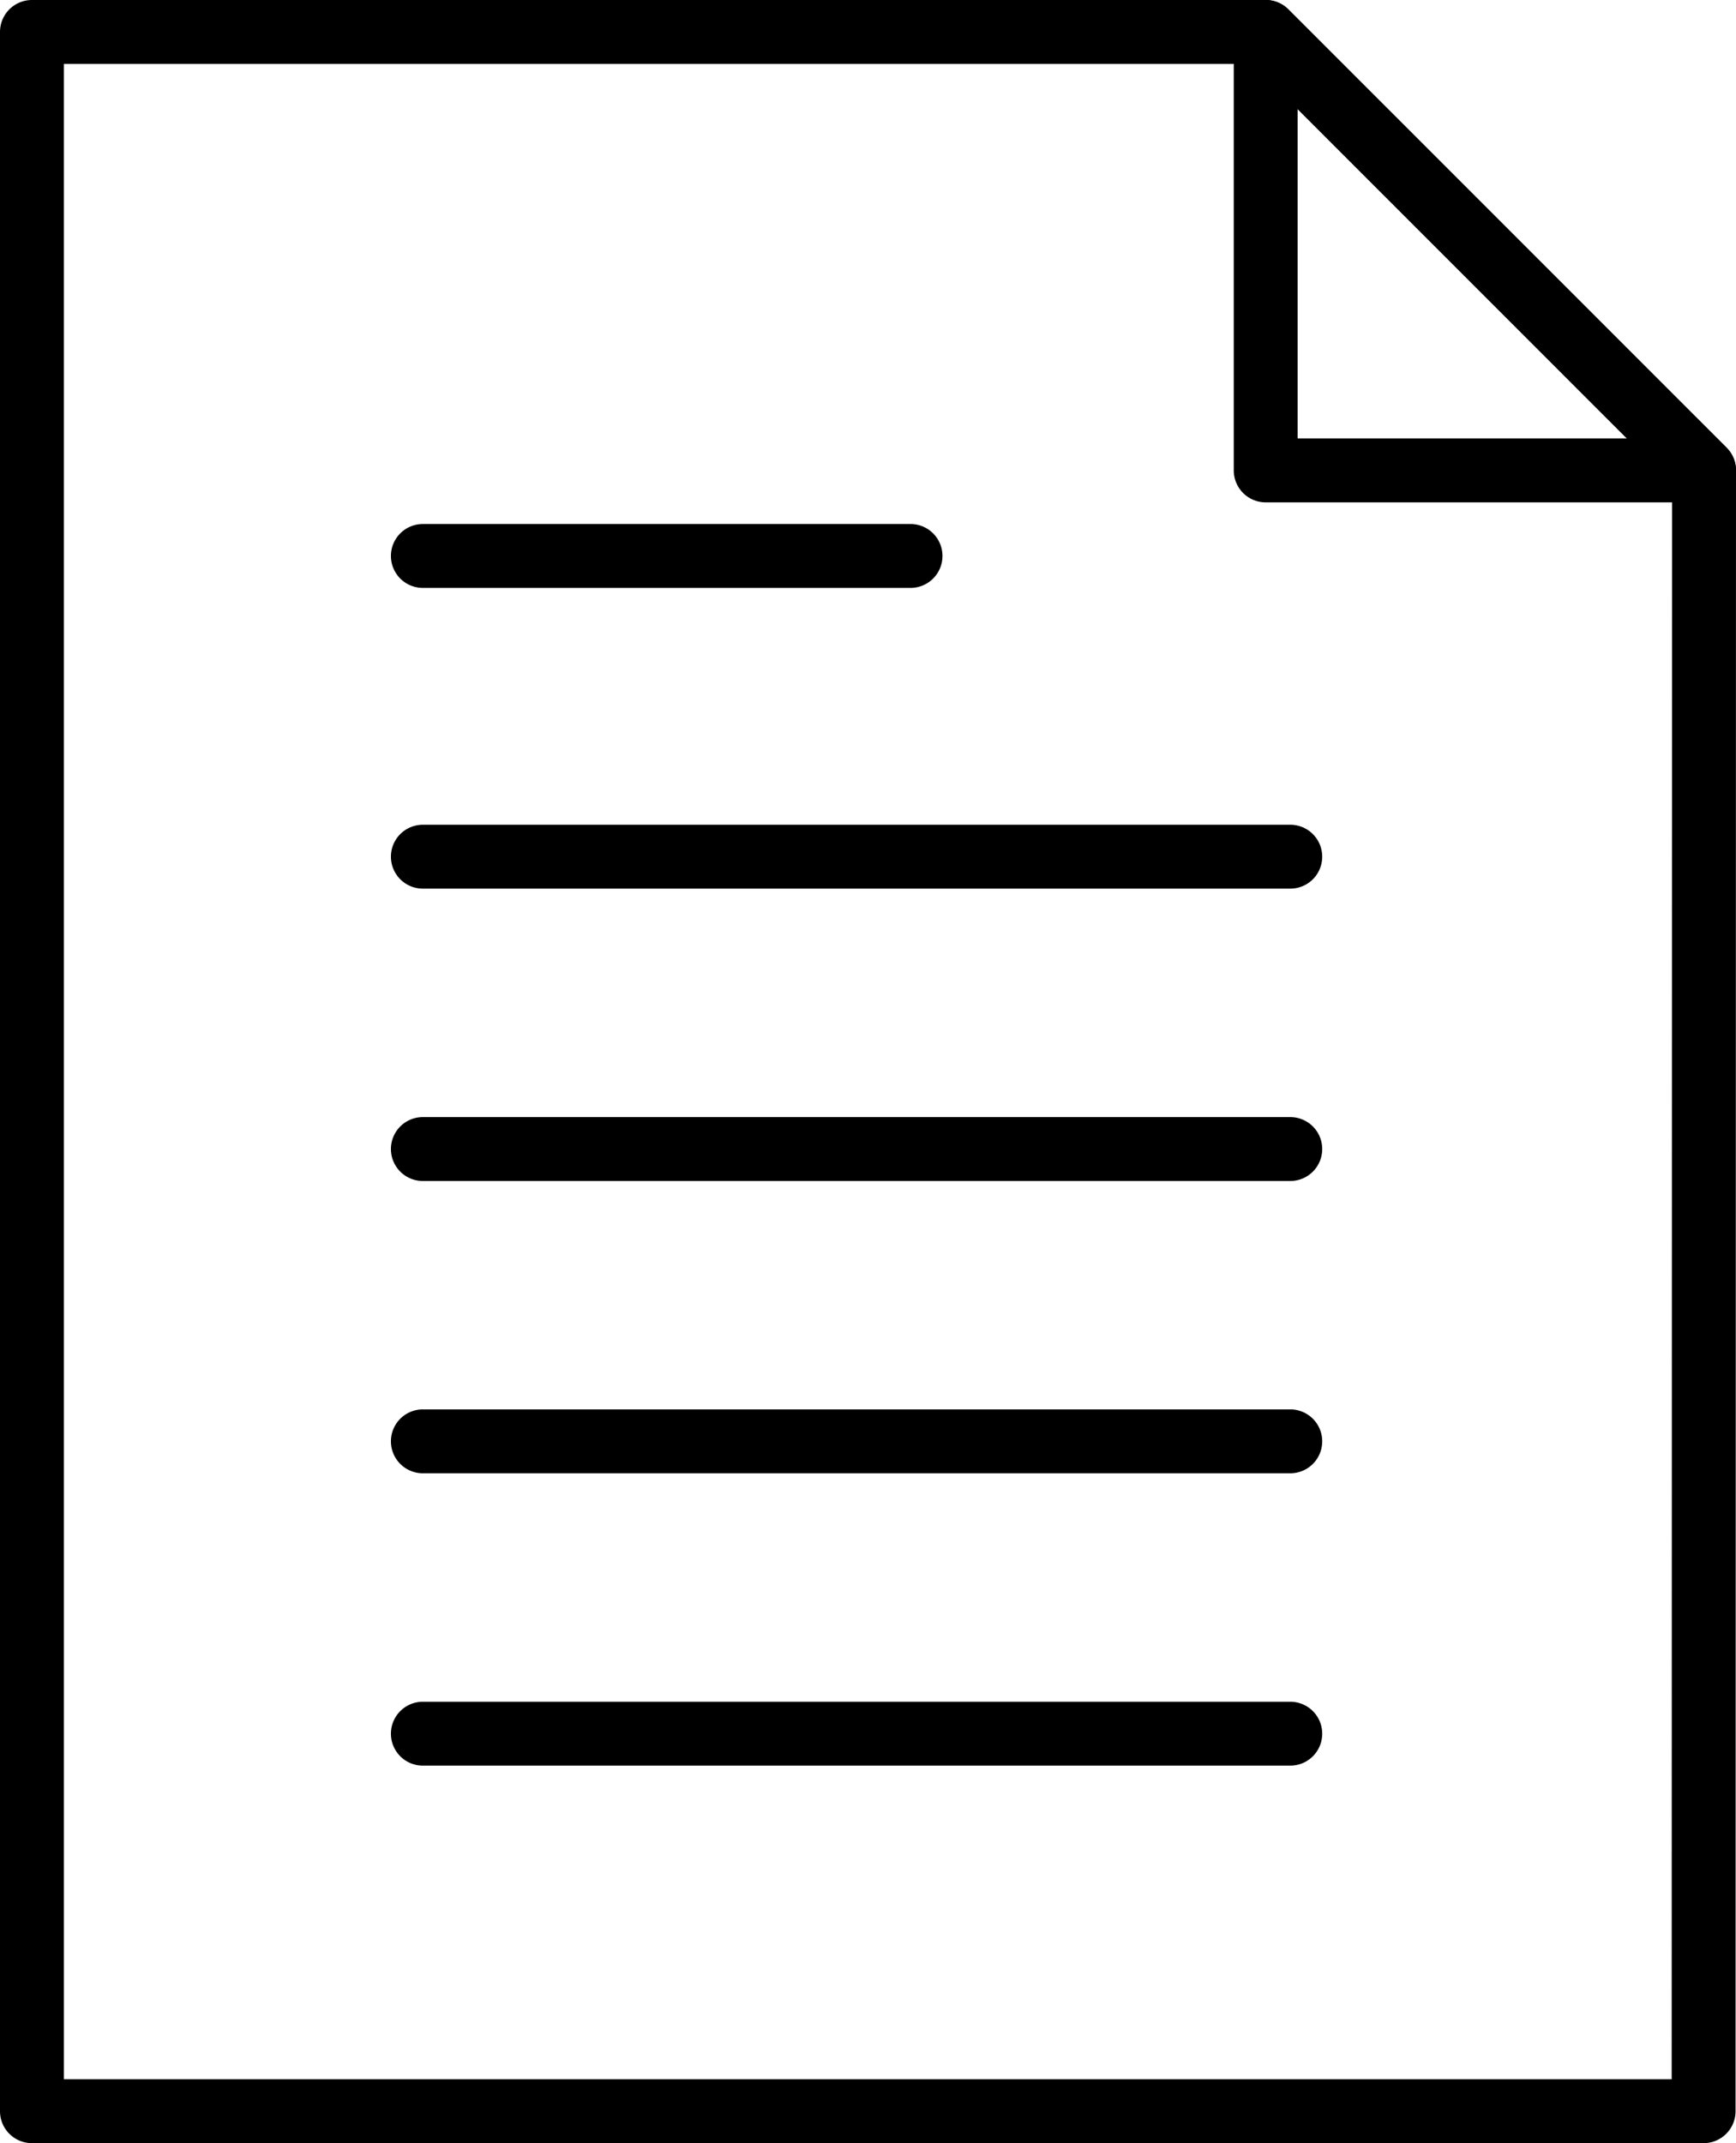
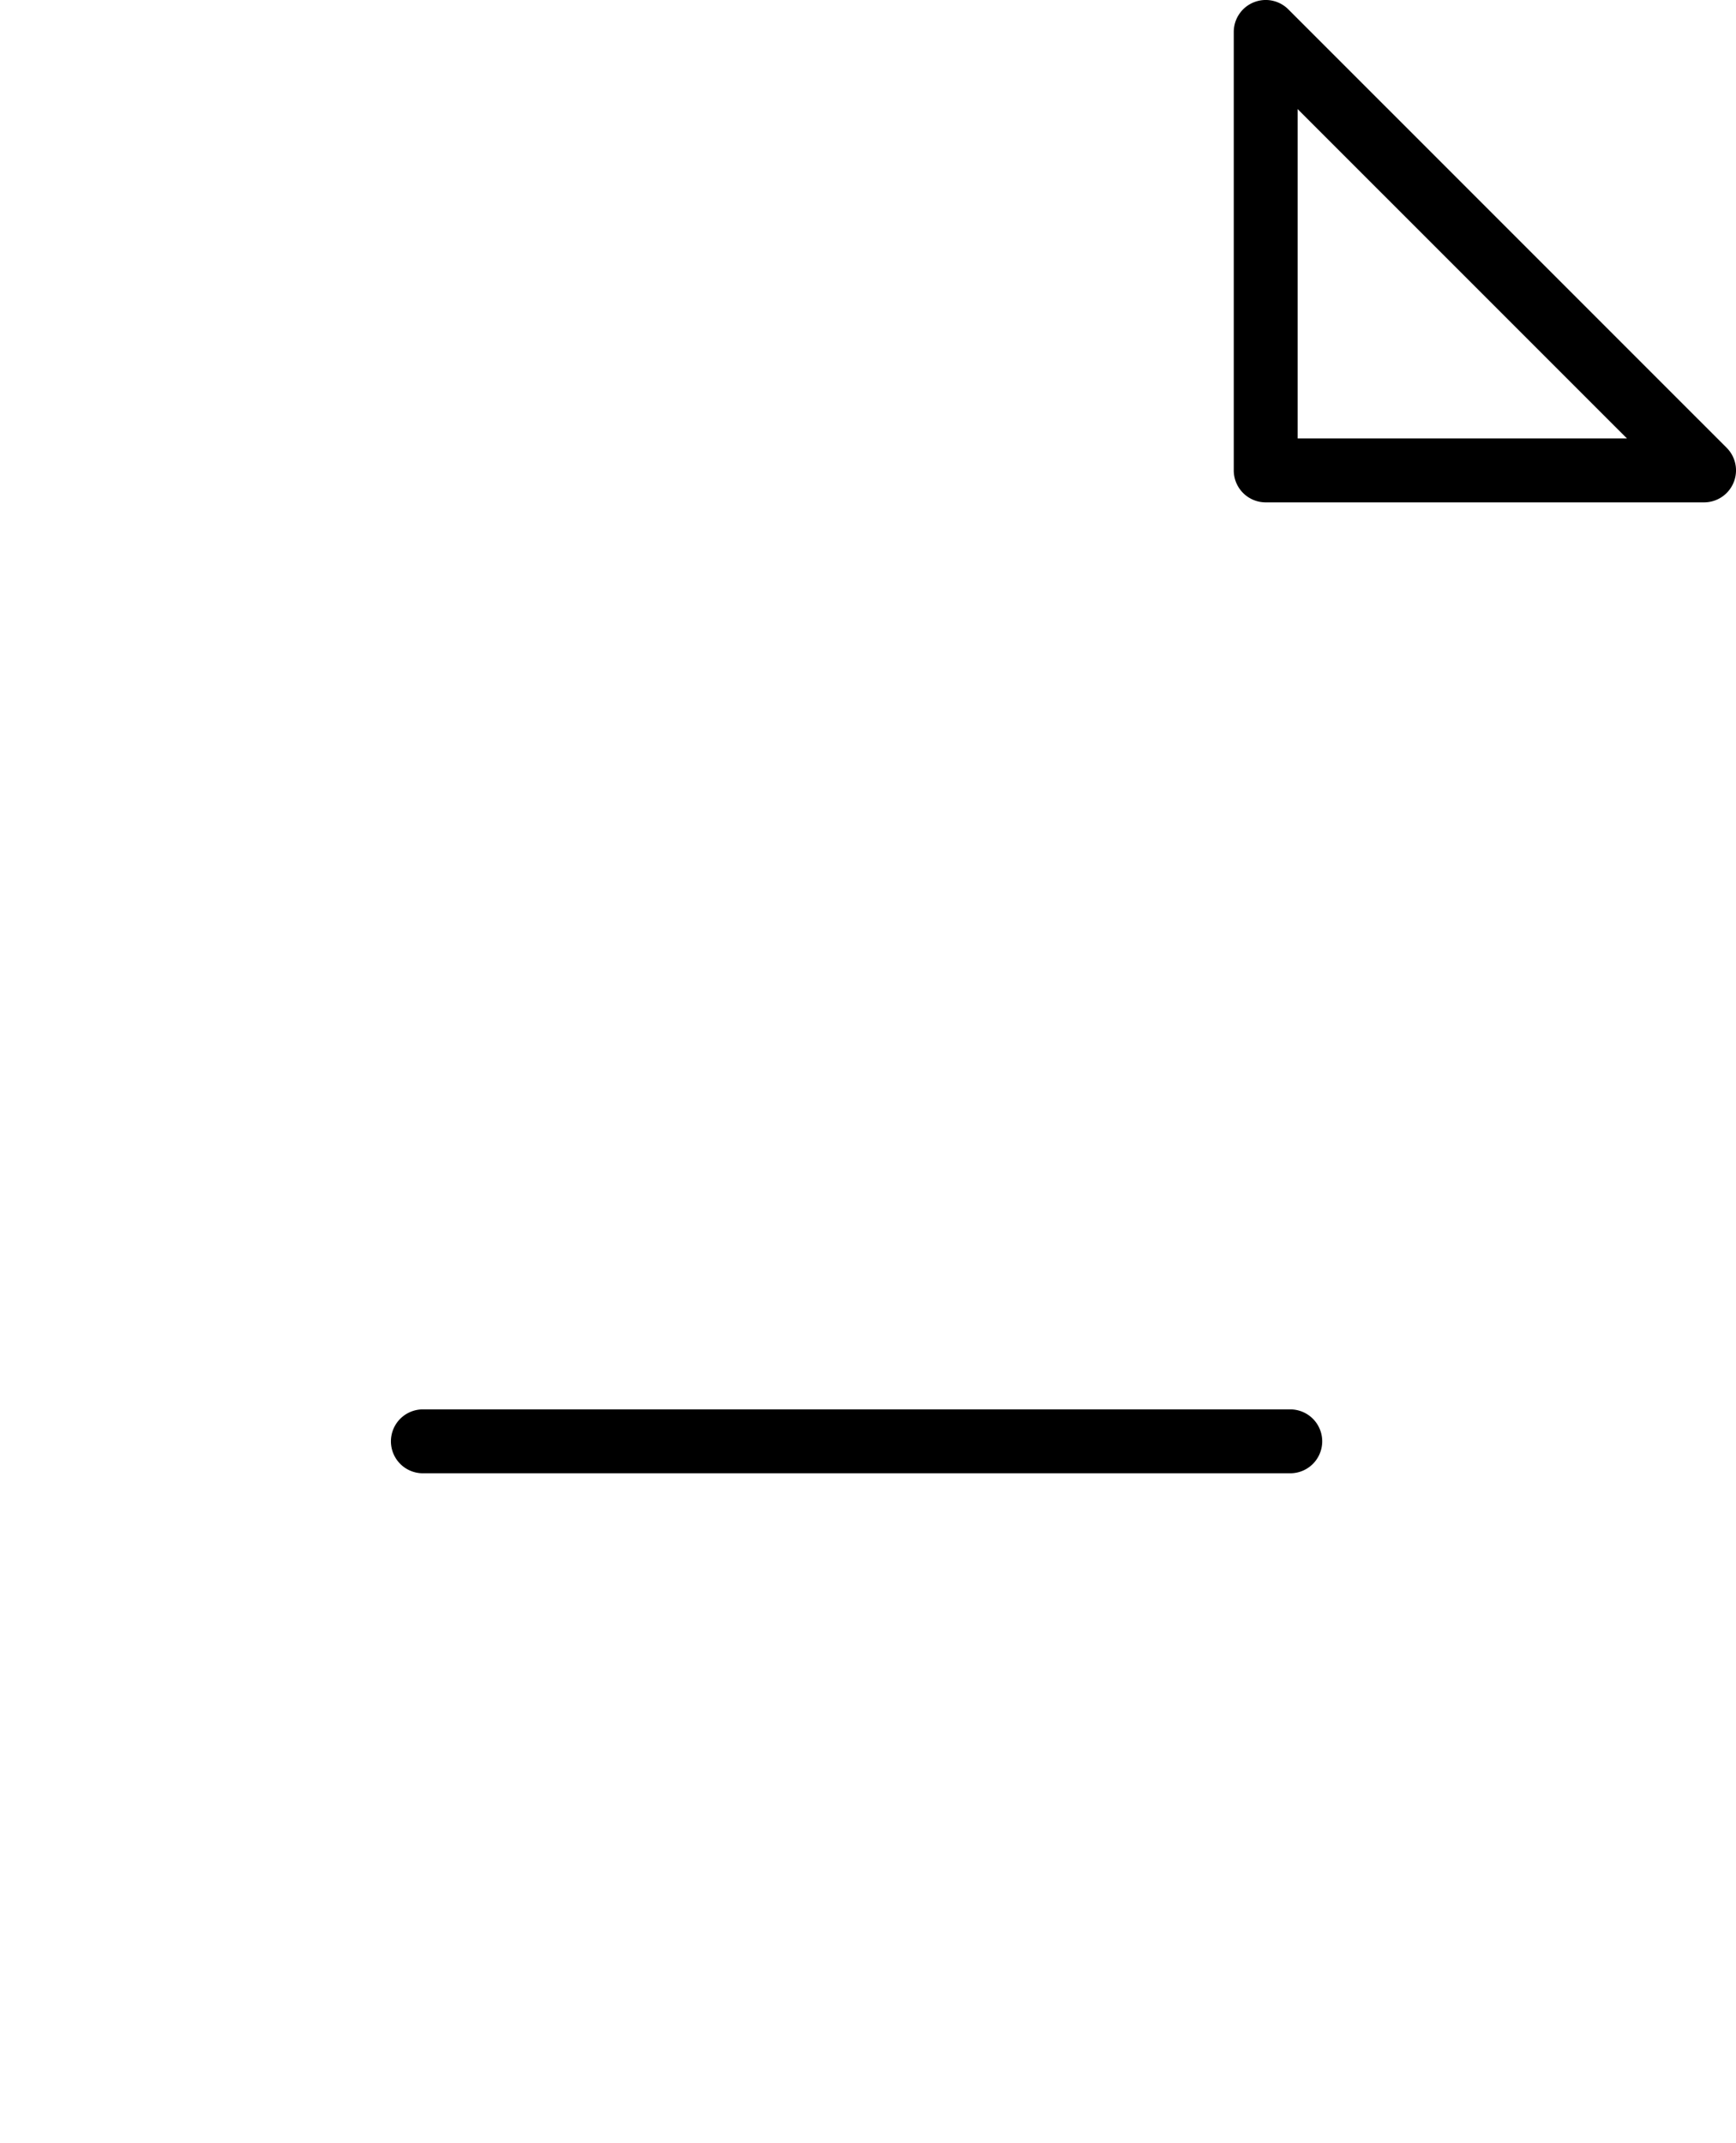
<svg xmlns="http://www.w3.org/2000/svg" width="27.182" height="33.545" viewBox="0 0 27.182 33.545">
  <g transform="translate(223.324 0.5)">
    <g transform="translate(-222.824 0)">
-       <path d="M-294.525,774.206h19.318a.5.5,0,0,1,.354.146l6.864,6.863a.5.5,0,0,1,.146.354l-.007,25.682a.5.5,0,0,1-.5.5h-26.175a.5.5,0,0,1-.5-.5V774.706A.5.5,0,0,1-294.525,774.206Zm19.111,1h-18.611v31.545h25.175l.006-24.975Z" transform="translate(294.525 -774.706)" />
      <path d="M-252.245,782.069h-6.864a.5.5,0,0,1-.5-.5v-6.863a.5.5,0,0,1,.309-.462.5.5,0,0,1,.545.108l6.864,6.863a.5.5,0,0,1,.108.545A.5.5,0,0,1-252.245,782.069Zm-6.364-1h5.157l-5.157-5.156Z" transform="translate(278.427 -774.706)" />
    </g>
-     <path d="M7.636.5H0A.5.5,0,0,1-.5,0,.5.5,0,0,1,0-.5H7.636a.5.5,0,0,1,.5.5A.5.5,0,0,1,7.636.5Z" transform="translate(-216.703 8.202)" />
-     <path d="M13.582.5H0A.5.5,0,0,1-.5,0,.5.5,0,0,1,0-.5H13.582a.5.5,0,0,1,.5.5A.5.5,0,0,1,13.582.5Z" transform="translate(-216.703 12.909)" />
-     <path d="M13.582.5H0A.5.5,0,0,1-.5,0,.5.5,0,0,1,0-.5H13.582a.5.5,0,0,1,.5.5A.5.5,0,0,1,13.582.5Z" transform="translate(-216.703 17.485)" />
    <path d="M13.582.5H0A.5.5,0,0,1-.5,0,.5.5,0,0,1,0-.5H13.582a.5.5,0,0,1,.5.5A.5.5,0,0,1,13.582.5Z" transform="translate(-216.703 22.06)" />
-     <path d="M13.582.5H0A.5.5,0,0,1-.5,0,.5.5,0,0,1,0-.5H13.582a.5.5,0,0,1,.5.5A.5.5,0,0,1,13.582.5Z" transform="translate(-216.703 26.636)" />
  </g>
</svg>